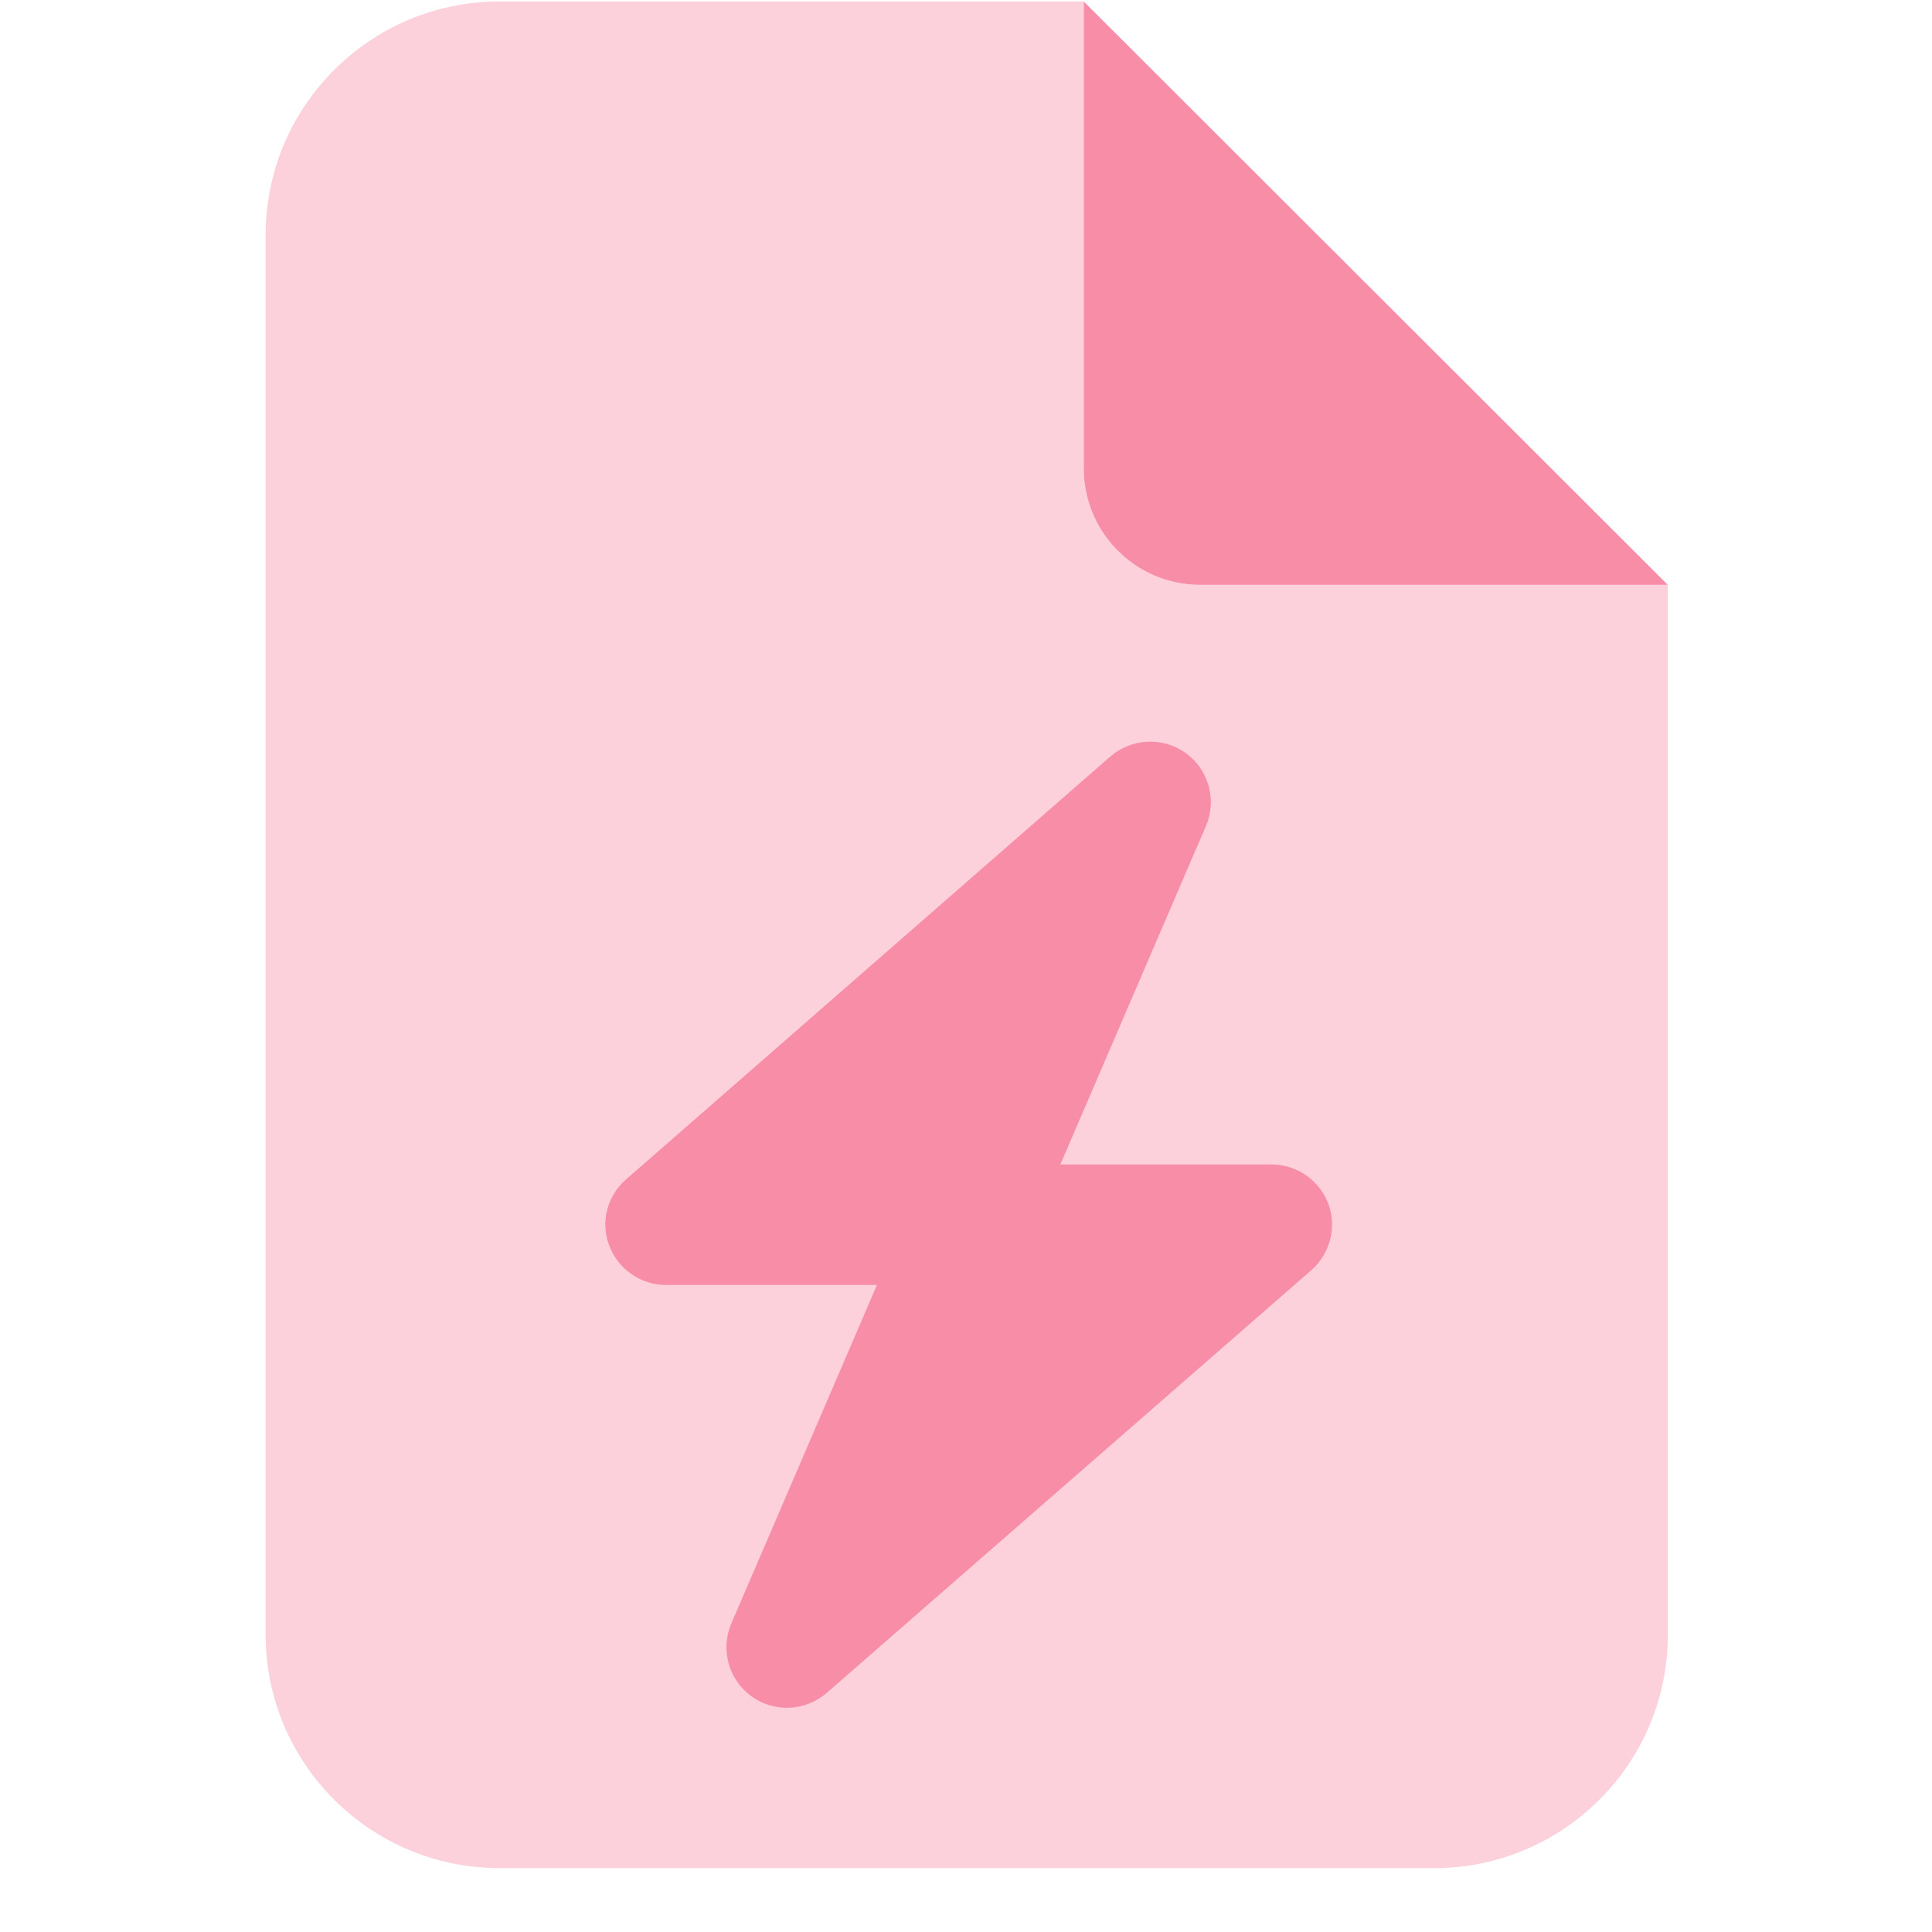
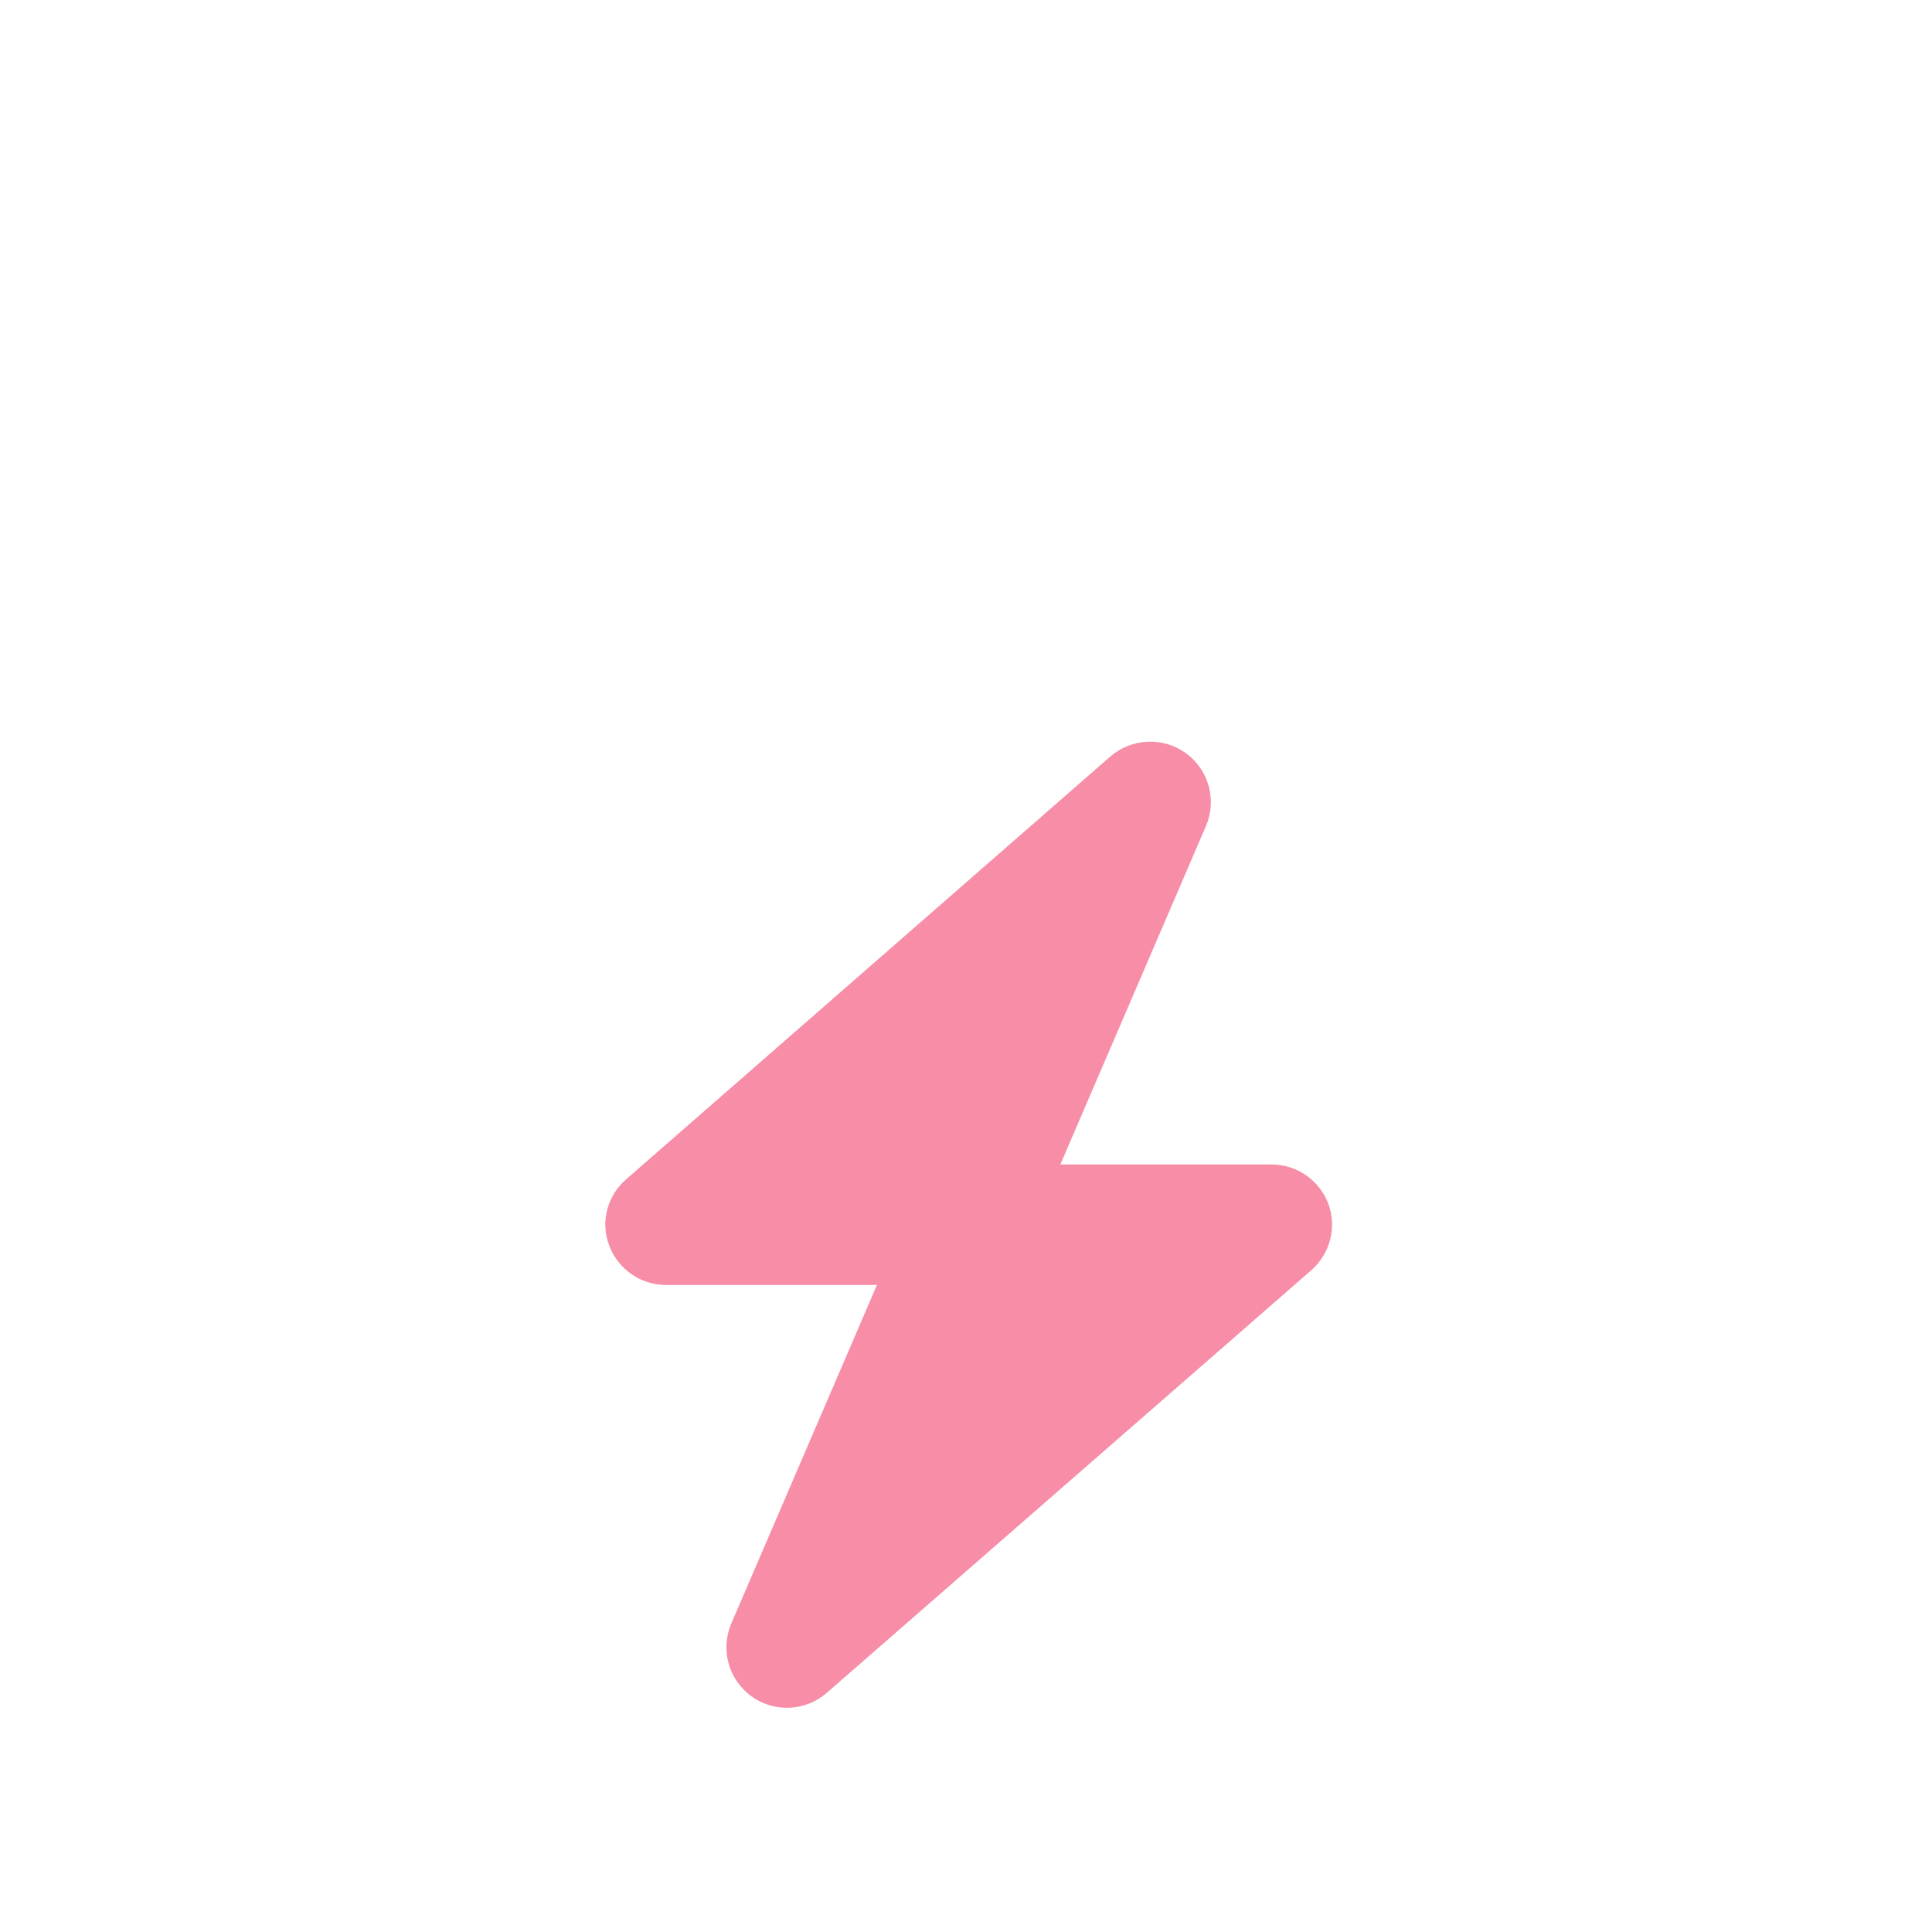
<svg xmlns="http://www.w3.org/2000/svg" width="40" zoomAndPan="magnify" viewBox="0 0 30 30" height="40" preserveAspectRatio="xMidYMid meet" version="1.0">
  <defs>
    <clipPath id="12bbc65f7d">
-       <path d="M 4.125 0.023 L 25.898 0.023 L 25.898 29.008 L 4.125 29.008 Z M 4.125 0.023 " clip-rule="nonzero" />
-     </clipPath>
+       </clipPath>
    <clipPath id="4251dc791d">
-       <path d="M 16 0.023 L 25.898 0.023 L 25.898 10 L 16 10 Z M 16 0.023 " clip-rule="nonzero" />
-     </clipPath>
+       </clipPath>
  </defs>
  <g clip-path="url(#12bbc65f7d)">
-     <path fill="#fcd1dc" d="M 4.125 3.645 L 4.125 25.387 C 4.125 27.383 5.754 29.008 7.754 29.008 L 22.27 29.008 C 24.273 29.008 25.898 27.383 25.898 25.387 L 25.898 9.082 L 18.641 9.082 C 17.637 9.082 16.828 8.273 16.828 7.27 L 16.828 0.023 L 7.754 0.023 C 5.754 0.023 4.125 1.648 4.125 3.645 Z M 4.125 3.645 " fill-opacity="1" fill-rule="nonzero" />
-   </g>
+     </g>
  <g clip-path="url(#4251dc791d)">
    <path fill="#f78da7" d="M 16.828 0.023 L 25.898 9.082 L 18.641 9.082 C 17.637 9.082 16.828 8.273 16.828 7.27 Z M 16.828 0.023 " fill-opacity="1" fill-rule="nonzero" />
  </g>
  <path fill="#f78da7" d="M 18.727 12.824 C 18.898 12.422 18.77 11.953 18.414 11.695 C 18.059 11.438 17.574 11.461 17.242 11.746 L 9.723 18.312 C 9.426 18.57 9.32 18.98 9.461 19.344 C 9.598 19.707 9.949 19.953 10.34 19.953 L 13.617 19.953 L 11.355 25.211 C 11.184 25.613 11.312 26.082 11.668 26.34 C 12.023 26.598 12.508 26.574 12.84 26.285 L 20.363 19.723 C 20.656 19.465 20.762 19.051 20.625 18.688 C 20.484 18.324 20.137 18.082 19.742 18.082 L 16.465 18.082 Z M 18.727 12.824 " fill-opacity="1" fill-rule="nonzero" />
</svg>